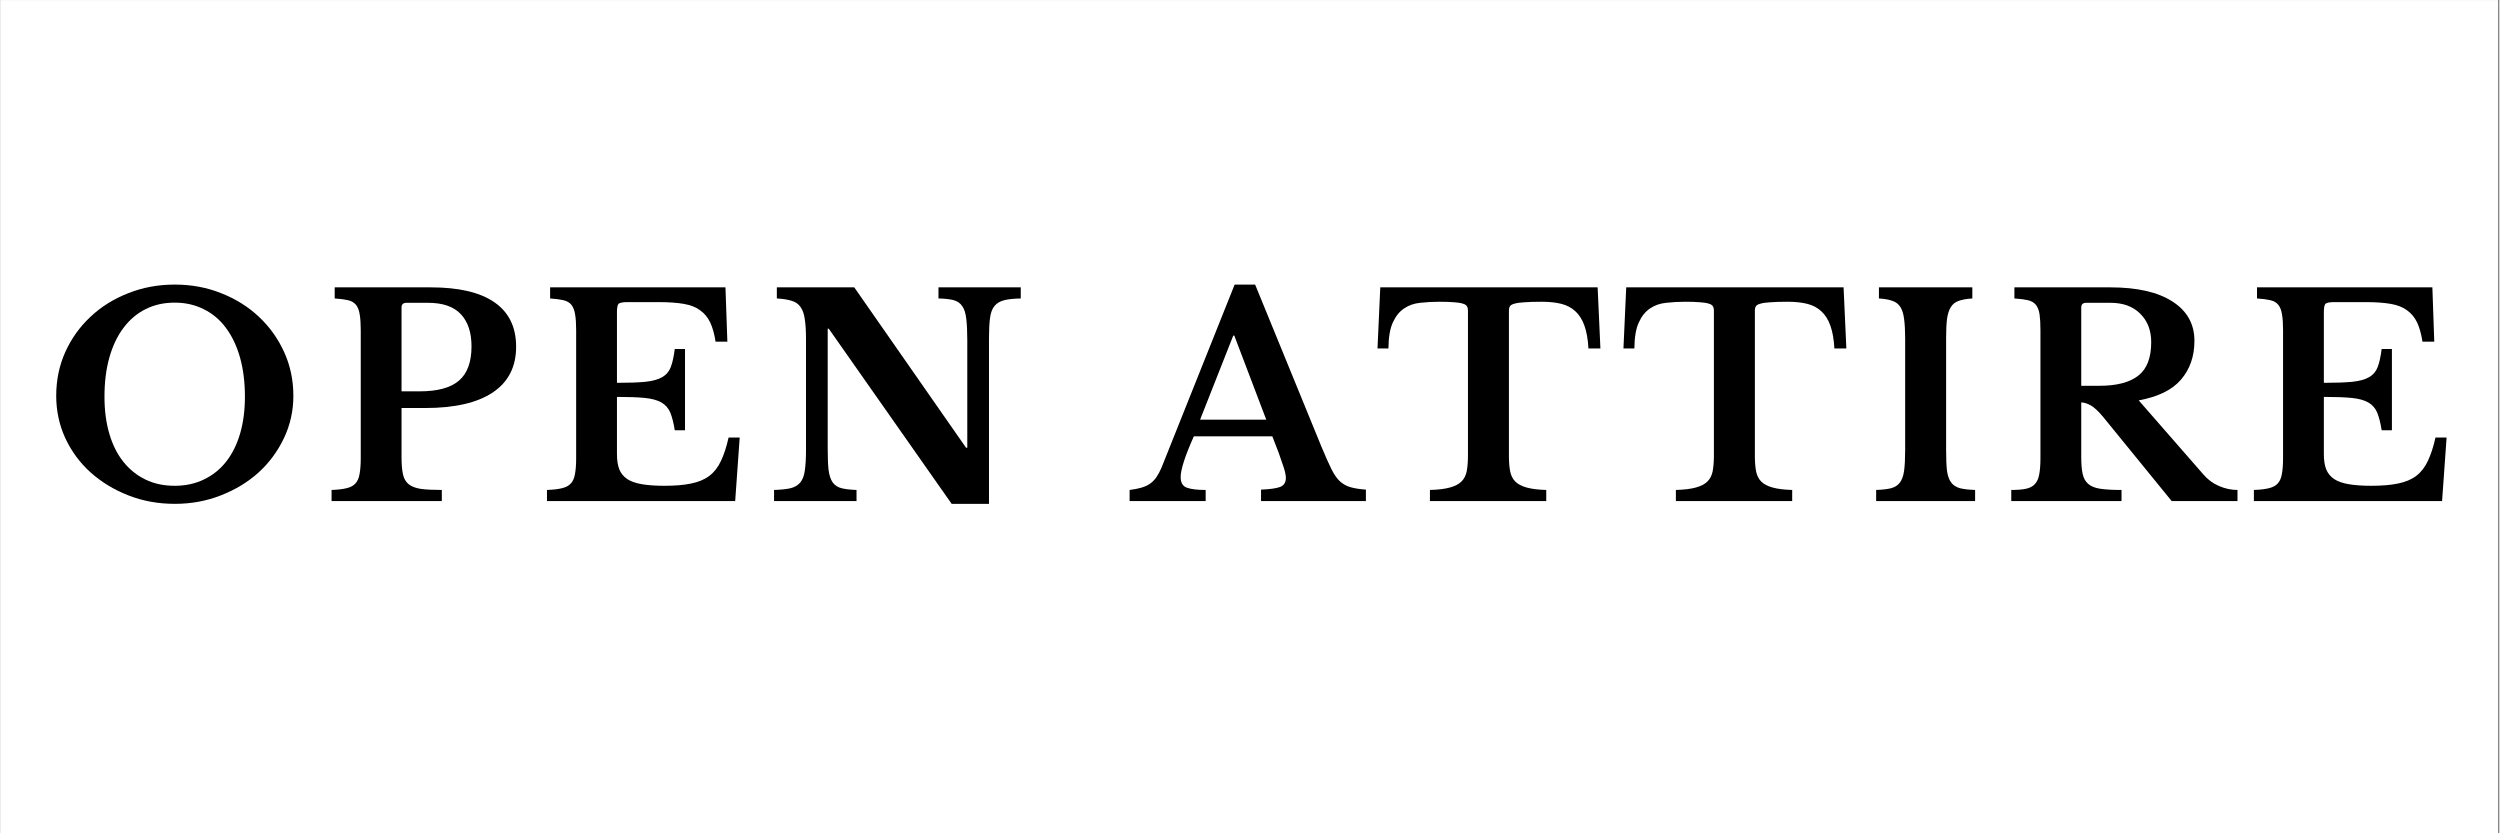
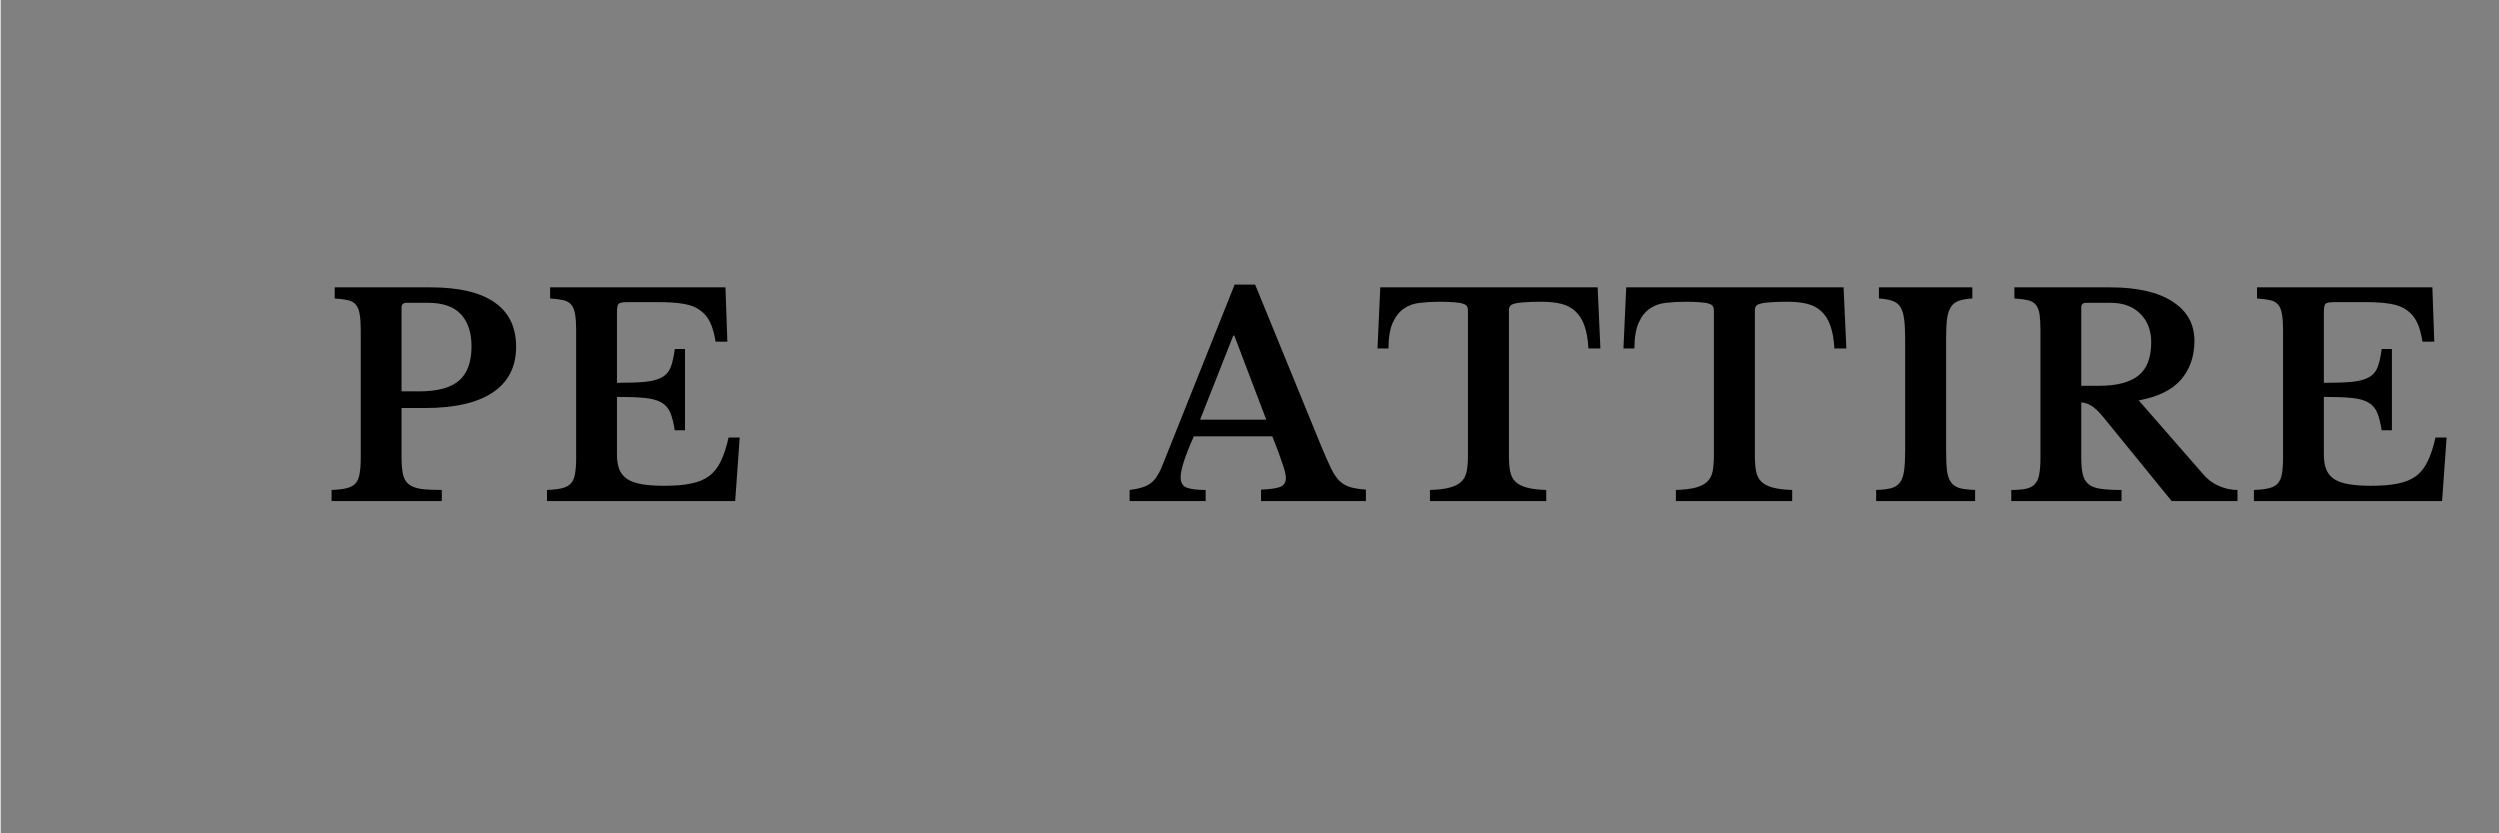
<svg xmlns="http://www.w3.org/2000/svg" version="1.0" preserveAspectRatio="xMidYMid meet" height="100" viewBox="0 0 224.88 75" zoomAndPan="magnify" width="300">
  <rect x="0" y="0" width="224.88" height="75" fill="#808080" stroke="none" />
  <defs>
    <g />
    <clipPath id="d8a6c50ea4">
-       <path clip-rule="nonzero" d="M 0 0.02 L 224.762 0.02 L 224.762 74.98 L 0 74.98 Z M 0 0.02" />
-     </clipPath>
+       </clipPath>
  </defs>
  <g clip-path="url(#d8a6c50ea4)">
-     <path fill-rule="nonzero" fill-opacity="1" d="M 0 0.02 L 224.879 0.02 L 224.879 74.98 L 0 74.98 Z M 0 0.02" fill="#ffffff" />
-     <path fill-rule="nonzero" fill-opacity="1" d="M 0 0.02 L 224.879 0.02 L 224.879 74.98 L 0 74.98 Z M 0 0.02" fill="#ffffff" />
-   </g>
+     </g>
  <g fill-opacity="1" fill="#000000">
    <g transform="translate(3.874, 45.096)">
      <g>
-         <path d="M 11.797 -19.484 C 13.297 -19.484 14.691 -19.223 15.984 -18.703 C 17.285 -18.191 18.414 -17.484 19.375 -16.578 C 20.332 -15.68 21.086 -14.625 21.641 -13.406 C 22.191 -12.195 22.469 -10.883 22.469 -9.469 C 22.469 -8.125 22.188 -6.859 21.625 -5.672 C 21.062 -4.484 20.301 -3.453 19.344 -2.578 C 18.383 -1.711 17.254 -1.023 15.953 -0.516 C 14.66 -0.004 13.273 0.25 11.797 0.25 C 10.305 0.25 8.91 -0.004 7.609 -0.516 C 6.316 -1.023 5.188 -1.711 4.219 -2.578 C 3.25 -3.453 2.488 -4.484 1.938 -5.672 C 1.395 -6.859 1.125 -8.125 1.125 -9.469 C 1.125 -10.883 1.395 -12.195 1.938 -13.406 C 2.488 -14.625 3.242 -15.68 4.203 -16.578 C 5.16 -17.484 6.289 -18.191 7.594 -18.703 C 8.895 -19.223 10.297 -19.484 11.797 -19.484 Z M 11.797 -1.375 C 12.754 -1.375 13.625 -1.562 14.406 -1.938 C 15.195 -2.312 15.863 -2.844 16.406 -3.531 C 16.957 -4.227 17.379 -5.07 17.672 -6.062 C 17.961 -7.051 18.109 -8.16 18.109 -9.391 C 18.109 -10.691 17.961 -11.863 17.672 -12.906 C 17.379 -13.945 16.957 -14.836 16.406 -15.578 C 15.863 -16.316 15.195 -16.879 14.406 -17.266 C 13.625 -17.66 12.754 -17.859 11.797 -17.859 C 10.805 -17.859 9.926 -17.66 9.156 -17.266 C 8.383 -16.879 7.723 -16.316 7.172 -15.578 C 6.617 -14.836 6.195 -13.945 5.906 -12.906 C 5.613 -11.863 5.469 -10.691 5.469 -9.391 C 5.469 -8.16 5.613 -7.051 5.906 -6.062 C 6.195 -5.07 6.617 -4.227 7.172 -3.531 C 7.723 -2.844 8.383 -2.312 9.156 -1.938 C 9.926 -1.562 10.805 -1.375 11.797 -1.375 Z M 11.797 -1.375" />
-       </g>
+         </g>
    </g>
  </g>
  <g fill-opacity="1" fill="#000000">
    <g transform="translate(28.907, 45.096)">
      <g>
        <path d="M 17.484 -13.891 C 17.484 -12.086 16.785 -10.719 15.391 -9.781 C 13.992 -8.844 11.961 -8.375 9.297 -8.375 L 7.172 -8.375 L 7.172 -3.969 C 7.172 -3.332 7.211 -2.816 7.297 -2.422 C 7.379 -2.035 7.551 -1.734 7.812 -1.516 C 8.082 -1.305 8.453 -1.164 8.922 -1.094 C 9.391 -1.031 10.016 -1 10.797 -1 L 10.797 0 L 0.875 0 L 0.875 -1 C 1.426 -1.02 1.875 -1.07 2.219 -1.156 C 2.57 -1.238 2.836 -1.379 3.016 -1.578 C 3.203 -1.773 3.328 -2.055 3.391 -2.422 C 3.461 -2.785 3.5 -3.258 3.5 -3.844 L 3.5 -15.391 C 3.5 -15.973 3.469 -16.441 3.406 -16.797 C 3.352 -17.16 3.242 -17.445 3.078 -17.656 C 2.91 -17.863 2.672 -18.004 2.359 -18.078 C 2.055 -18.148 1.656 -18.203 1.156 -18.234 L 1.156 -19.234 L 9.797 -19.234 C 12.328 -19.234 14.238 -18.785 15.531 -17.891 C 16.832 -16.992 17.484 -15.66 17.484 -13.891 Z M 7.172 -9.875 L 8.797 -9.875 C 10.41 -9.875 11.594 -10.195 12.344 -10.844 C 13.094 -11.488 13.469 -12.516 13.469 -13.922 C 13.469 -15.172 13.148 -16.133 12.516 -16.812 C 11.879 -17.5 10.891 -17.844 9.547 -17.844 L 7.625 -17.844 C 7.32 -17.844 7.172 -17.703 7.172 -17.422 Z M 7.172 -9.875" />
      </g>
    </g>
  </g>
  <g fill-opacity="1" fill="#000000">
    <g transform="translate(48.294, 45.096)">
      <g>
        <path d="M 7.172 -10.641 C 8.234 -10.641 9.086 -10.672 9.734 -10.734 C 10.391 -10.805 10.895 -10.945 11.25 -11.156 C 11.613 -11.363 11.867 -11.664 12.016 -12.062 C 12.172 -12.469 12.289 -13.008 12.375 -13.688 L 13.297 -13.688 L 13.297 -6.375 L 12.375 -6.375 C 12.27 -7.039 12.133 -7.57 11.969 -7.969 C 11.801 -8.363 11.535 -8.664 11.172 -8.875 C 10.805 -9.082 10.312 -9.219 9.688 -9.281 C 9.062 -9.344 8.223 -9.375 7.172 -9.375 L 7.172 -4.219 C 7.172 -3.688 7.238 -3.238 7.375 -2.875 C 7.52 -2.508 7.758 -2.211 8.094 -1.984 C 8.426 -1.766 8.867 -1.609 9.422 -1.516 C 9.973 -1.422 10.645 -1.375 11.438 -1.375 C 12.383 -1.375 13.188 -1.441 13.844 -1.578 C 14.508 -1.711 15.055 -1.941 15.484 -2.266 C 15.922 -2.598 16.27 -3.047 16.531 -3.609 C 16.801 -4.172 17.031 -4.875 17.219 -5.719 L 18.219 -5.719 L 17.812 0 L 0.875 0 L 0.875 -1 C 1.426 -1.02 1.875 -1.07 2.219 -1.156 C 2.57 -1.238 2.836 -1.379 3.016 -1.578 C 3.203 -1.773 3.328 -2.055 3.391 -2.422 C 3.461 -2.785 3.5 -3.258 3.5 -3.844 L 3.5 -15.391 C 3.5 -15.973 3.469 -16.441 3.406 -16.797 C 3.352 -17.16 3.242 -17.445 3.078 -17.656 C 2.91 -17.863 2.672 -18.004 2.359 -18.078 C 2.055 -18.148 1.656 -18.203 1.156 -18.234 L 1.156 -19.234 L 16.938 -19.234 L 17.109 -14.344 L 16.047 -14.344 C 15.941 -15.039 15.781 -15.617 15.562 -16.078 C 15.344 -16.535 15.039 -16.898 14.656 -17.172 C 14.281 -17.453 13.785 -17.645 13.172 -17.75 C 12.566 -17.852 11.82 -17.906 10.938 -17.906 L 8.125 -17.906 C 7.688 -17.906 7.414 -17.852 7.312 -17.75 C 7.219 -17.645 7.172 -17.391 7.172 -16.984 Z M 7.172 -10.641" />
      </g>
    </g>
  </g>
  <g fill-opacity="1" fill="#000000">
    <g transform="translate(68.855, 45.096)">
      <g>
-         <path d="M 16.734 0.25 L 5.672 -15.516 L 5.578 -15.516 L 5.578 -4.766 C 5.578 -3.93 5.602 -3.273 5.656 -2.797 C 5.719 -2.316 5.844 -1.941 6.031 -1.672 C 6.227 -1.41 6.492 -1.238 6.828 -1.156 C 7.172 -1.07 7.617 -1.02 8.172 -1 L 8.172 0 L 0.75 0 L 0.75 -1 C 1.363 -1.02 1.859 -1.07 2.234 -1.156 C 2.609 -1.25 2.898 -1.422 3.109 -1.672 C 3.316 -1.922 3.453 -2.273 3.516 -2.734 C 3.586 -3.191 3.625 -3.812 3.625 -4.594 L 3.625 -14.641 C 3.625 -15.336 3.586 -15.914 3.516 -16.375 C 3.453 -16.832 3.328 -17.191 3.141 -17.453 C 2.961 -17.723 2.703 -17.91 2.359 -18.016 C 2.016 -18.129 1.562 -18.203 1 -18.234 L 1 -19.234 L 7.969 -19.234 L 18.031 -4.797 L 18.141 -4.797 L 18.141 -14.469 C 18.141 -15.281 18.109 -15.93 18.047 -16.422 C 17.992 -16.922 17.867 -17.301 17.672 -17.562 C 17.484 -17.832 17.219 -18.008 16.875 -18.094 C 16.531 -18.176 16.086 -18.223 15.547 -18.234 L 15.547 -19.234 L 22.953 -19.234 L 22.953 -18.234 C 22.336 -18.223 21.844 -18.172 21.469 -18.078 C 21.094 -17.984 20.801 -17.812 20.594 -17.562 C 20.383 -17.312 20.25 -16.953 20.188 -16.484 C 20.125 -16.023 20.094 -15.41 20.094 -14.641 L 20.094 0.25 Z M 16.734 0.25" />
-       </g>
+         </g>
    </g>
  </g>
  <g fill-opacity="1" fill="#000000">
    <g transform="translate(93.813, 45.096)">
      <g />
    </g>
  </g>
  <g fill-opacity="1" fill="#000000">
    <g transform="translate(101.933, 45.096)">
      <g>
        <path d="M 12.516 -5.828 L 5.453 -5.828 C 4.66 -4.055 4.266 -2.832 4.266 -2.156 C 4.266 -1.656 4.453 -1.336 4.828 -1.203 C 5.203 -1.066 5.766 -1 6.516 -1 L 6.516 0 L -0.328 0 L -0.328 -1 C 0.078 -1.051 0.426 -1.117 0.719 -1.203 C 1.008 -1.285 1.266 -1.398 1.484 -1.547 C 1.711 -1.703 1.91 -1.898 2.078 -2.141 C 2.242 -2.379 2.398 -2.672 2.547 -3.016 L 9.125 -19.484 L 10.969 -19.484 L 16.938 -4.891 C 17.289 -4.047 17.586 -3.379 17.828 -2.891 C 18.066 -2.41 18.32 -2.039 18.594 -1.781 C 18.875 -1.531 19.191 -1.352 19.547 -1.25 C 19.91 -1.145 20.375 -1.07 20.938 -1.031 L 20.938 0 L 11.5 0 L 11.5 -1.031 C 12.289 -1.062 12.859 -1.141 13.203 -1.266 C 13.555 -1.398 13.734 -1.672 13.734 -2.078 C 13.734 -2.305 13.676 -2.602 13.562 -2.969 C 13.445 -3.332 13.289 -3.785 13.094 -4.328 Z M 6.016 -7.328 L 11.969 -7.328 L 9.094 -14.891 L 9 -14.891 Z M 6.016 -7.328" />
      </g>
    </g>
  </g>
  <g fill-opacity="1" fill="#000000">
    <g transform="translate(123.618, 45.096)">
      <g>
        <path d="M 20.359 -13.734 L 19.281 -13.734 C 19.238 -14.555 19.117 -15.238 18.922 -15.781 C 18.734 -16.32 18.461 -16.754 18.109 -17.078 C 17.766 -17.398 17.344 -17.625 16.844 -17.75 C 16.344 -17.875 15.758 -17.938 15.094 -17.938 C 14.438 -17.938 13.91 -17.922 13.516 -17.891 C 13.129 -17.867 12.832 -17.828 12.625 -17.766 C 12.414 -17.711 12.281 -17.633 12.219 -17.531 C 12.156 -17.438 12.125 -17.316 12.125 -17.172 L 12.125 -4.078 C 12.125 -3.535 12.16 -3.07 12.234 -2.688 C 12.305 -2.312 12.457 -2.004 12.688 -1.766 C 12.926 -1.523 13.27 -1.344 13.719 -1.219 C 14.164 -1.094 14.754 -1.02 15.484 -1 L 15.484 0 L 5.016 0 L 5.016 -1 C 5.766 -1.02 6.363 -1.094 6.812 -1.219 C 7.27 -1.344 7.617 -1.523 7.859 -1.766 C 8.098 -2.004 8.254 -2.312 8.328 -2.688 C 8.398 -3.07 8.438 -3.535 8.438 -4.078 L 8.438 -17.172 C 8.438 -17.316 8.406 -17.438 8.344 -17.531 C 8.289 -17.633 8.172 -17.711 7.984 -17.766 C 7.805 -17.828 7.547 -17.867 7.203 -17.891 C 6.867 -17.922 6.426 -17.938 5.875 -17.938 C 5.27 -17.938 4.691 -17.906 4.141 -17.844 C 3.598 -17.789 3.117 -17.625 2.703 -17.344 C 2.285 -17.07 1.945 -16.656 1.688 -16.094 C 1.426 -15.539 1.289 -14.754 1.281 -13.734 L 0.297 -13.734 L 0.547 -19.234 L 20.109 -19.234 Z M 20.359 -13.734" />
      </g>
    </g>
  </g>
  <g fill-opacity="1" fill="#000000">
    <g transform="translate(145.753, 45.096)">
      <g>
        <path d="M 20.359 -13.734 L 19.281 -13.734 C 19.238 -14.555 19.117 -15.238 18.922 -15.781 C 18.734 -16.32 18.461 -16.754 18.109 -17.078 C 17.766 -17.398 17.344 -17.625 16.844 -17.75 C 16.344 -17.875 15.758 -17.938 15.094 -17.938 C 14.438 -17.938 13.91 -17.922 13.516 -17.891 C 13.129 -17.867 12.832 -17.828 12.625 -17.766 C 12.414 -17.711 12.281 -17.633 12.219 -17.531 C 12.156 -17.438 12.125 -17.316 12.125 -17.172 L 12.125 -4.078 C 12.125 -3.535 12.16 -3.07 12.234 -2.688 C 12.305 -2.312 12.457 -2.004 12.688 -1.766 C 12.926 -1.523 13.27 -1.344 13.719 -1.219 C 14.164 -1.094 14.754 -1.02 15.484 -1 L 15.484 0 L 5.016 0 L 5.016 -1 C 5.766 -1.02 6.363 -1.094 6.812 -1.219 C 7.27 -1.344 7.617 -1.523 7.859 -1.766 C 8.098 -2.004 8.254 -2.312 8.328 -2.688 C 8.398 -3.07 8.438 -3.535 8.438 -4.078 L 8.438 -17.172 C 8.438 -17.316 8.406 -17.438 8.344 -17.531 C 8.289 -17.633 8.172 -17.711 7.984 -17.766 C 7.805 -17.828 7.547 -17.867 7.203 -17.891 C 6.867 -17.922 6.426 -17.938 5.875 -17.938 C 5.27 -17.938 4.691 -17.906 4.141 -17.844 C 3.598 -17.789 3.117 -17.625 2.703 -17.344 C 2.285 -17.07 1.945 -16.656 1.688 -16.094 C 1.426 -15.539 1.289 -14.754 1.281 -13.734 L 0.297 -13.734 L 0.547 -19.234 L 20.109 -19.234 Z M 20.359 -13.734" />
      </g>
    </g>
  </g>
  <g fill-opacity="1" fill="#000000">
    <g transform="translate(167.888, 45.096)">
      <g>
        <path d="M 9.812 0 L 0.906 0 L 0.906 -1 C 1.469 -1.02 1.914 -1.07 2.25 -1.156 C 2.594 -1.25 2.859 -1.422 3.047 -1.672 C 3.234 -1.922 3.359 -2.273 3.422 -2.734 C 3.484 -3.191 3.516 -3.812 3.516 -4.594 L 3.516 -14.641 C 3.516 -15.336 3.484 -15.914 3.422 -16.375 C 3.367 -16.832 3.258 -17.191 3.094 -17.453 C 2.926 -17.723 2.688 -17.91 2.375 -18.016 C 2.07 -18.129 1.664 -18.203 1.156 -18.234 L 1.156 -19.234 L 9.562 -19.234 L 9.562 -18.234 C 9.051 -18.203 8.641 -18.129 8.328 -18.016 C 8.023 -17.91 7.789 -17.723 7.625 -17.453 C 7.457 -17.191 7.344 -16.832 7.281 -16.375 C 7.227 -15.914 7.203 -15.336 7.203 -14.641 L 7.203 -4.594 C 7.203 -3.812 7.227 -3.191 7.281 -2.734 C 7.344 -2.273 7.469 -1.922 7.656 -1.672 C 7.844 -1.422 8.109 -1.25 8.453 -1.156 C 8.797 -1.07 9.25 -1.02 9.812 -1 Z M 9.812 0" />
      </g>
    </g>
  </g>
  <g fill-opacity="1" fill="#000000">
    <g transform="translate(180.08, 45.096)">
      <g>
        <path d="M 17.359 -14.422 C 17.359 -13.035 16.957 -11.875 16.156 -10.938 C 15.363 -10.008 14.094 -9.383 12.344 -9.062 L 18.141 -2.422 C 18.535 -1.953 19.008 -1.598 19.562 -1.359 C 20.113 -1.117 20.672 -1 21.234 -1 L 21.234 0 L 15.312 0 L 9.125 -7.594 C 8.707 -8.094 8.344 -8.43 8.031 -8.609 C 7.719 -8.785 7.43 -8.875 7.172 -8.875 L 7.172 -3.969 C 7.172 -3.352 7.211 -2.848 7.297 -2.453 C 7.379 -2.066 7.547 -1.766 7.797 -1.547 C 8.047 -1.328 8.406 -1.18 8.875 -1.109 C 9.352 -1.035 9.992 -1 10.797 -1 L 10.797 0 L 0.875 0 L 0.875 -1 C 1.426 -1 1.867 -1.035 2.203 -1.109 C 2.547 -1.18 2.812 -1.32 3 -1.531 C 3.195 -1.738 3.328 -2.031 3.391 -2.406 C 3.461 -2.781 3.5 -3.258 3.5 -3.844 L 3.5 -15.391 C 3.5 -15.973 3.473 -16.441 3.422 -16.797 C 3.367 -17.16 3.258 -17.445 3.094 -17.656 C 2.926 -17.863 2.688 -18.004 2.375 -18.078 C 2.07 -18.148 1.664 -18.203 1.156 -18.234 L 1.156 -19.234 L 9.797 -19.234 C 12.211 -19.234 14.078 -18.805 15.391 -17.953 C 16.703 -17.109 17.359 -15.93 17.359 -14.422 Z M 7.172 -10.375 L 8.797 -10.375 C 10.359 -10.375 11.523 -10.676 12.297 -11.281 C 13.078 -11.883 13.469 -12.891 13.469 -14.297 C 13.469 -15.359 13.141 -16.211 12.484 -16.859 C 11.836 -17.516 10.941 -17.844 9.797 -17.844 L 7.625 -17.844 C 7.32 -17.844 7.172 -17.703 7.172 -17.422 Z M 7.172 -10.375" />
      </g>
    </g>
  </g>
  <g fill-opacity="1" fill="#000000">
    <g transform="translate(201.915, 45.096)">
      <g>
        <path d="M 7.172 -10.641 C 8.234 -10.641 9.086 -10.672 9.734 -10.734 C 10.391 -10.805 10.895 -10.945 11.25 -11.156 C 11.613 -11.363 11.867 -11.664 12.016 -12.062 C 12.172 -12.469 12.289 -13.008 12.375 -13.688 L 13.297 -13.688 L 13.297 -6.375 L 12.375 -6.375 C 12.27 -7.039 12.133 -7.57 11.969 -7.969 C 11.801 -8.363 11.535 -8.664 11.172 -8.875 C 10.805 -9.082 10.312 -9.219 9.688 -9.281 C 9.062 -9.344 8.223 -9.375 7.172 -9.375 L 7.172 -4.219 C 7.172 -3.688 7.238 -3.238 7.375 -2.875 C 7.52 -2.508 7.758 -2.211 8.094 -1.984 C 8.426 -1.766 8.867 -1.609 9.422 -1.516 C 9.973 -1.422 10.645 -1.375 11.438 -1.375 C 12.383 -1.375 13.188 -1.441 13.844 -1.578 C 14.508 -1.711 15.055 -1.941 15.484 -2.266 C 15.922 -2.598 16.27 -3.047 16.531 -3.609 C 16.801 -4.172 17.031 -4.875 17.219 -5.719 L 18.219 -5.719 L 17.812 0 L 0.875 0 L 0.875 -1 C 1.426 -1.02 1.875 -1.07 2.219 -1.156 C 2.57 -1.238 2.836 -1.379 3.016 -1.578 C 3.203 -1.773 3.328 -2.055 3.391 -2.422 C 3.461 -2.785 3.5 -3.258 3.5 -3.844 L 3.5 -15.391 C 3.5 -15.973 3.469 -16.441 3.406 -16.797 C 3.352 -17.16 3.242 -17.445 3.078 -17.656 C 2.91 -17.863 2.672 -18.004 2.359 -18.078 C 2.055 -18.148 1.656 -18.203 1.156 -18.234 L 1.156 -19.234 L 16.938 -19.234 L 17.109 -14.344 L 16.047 -14.344 C 15.941 -15.039 15.781 -15.617 15.562 -16.078 C 15.344 -16.535 15.039 -16.898 14.656 -17.172 C 14.281 -17.453 13.785 -17.645 13.172 -17.75 C 12.566 -17.852 11.82 -17.906 10.938 -17.906 L 8.125 -17.906 C 7.688 -17.906 7.414 -17.852 7.312 -17.75 C 7.219 -17.645 7.172 -17.391 7.172 -16.984 Z M 7.172 -10.641" />
      </g>
    </g>
  </g>
</svg>